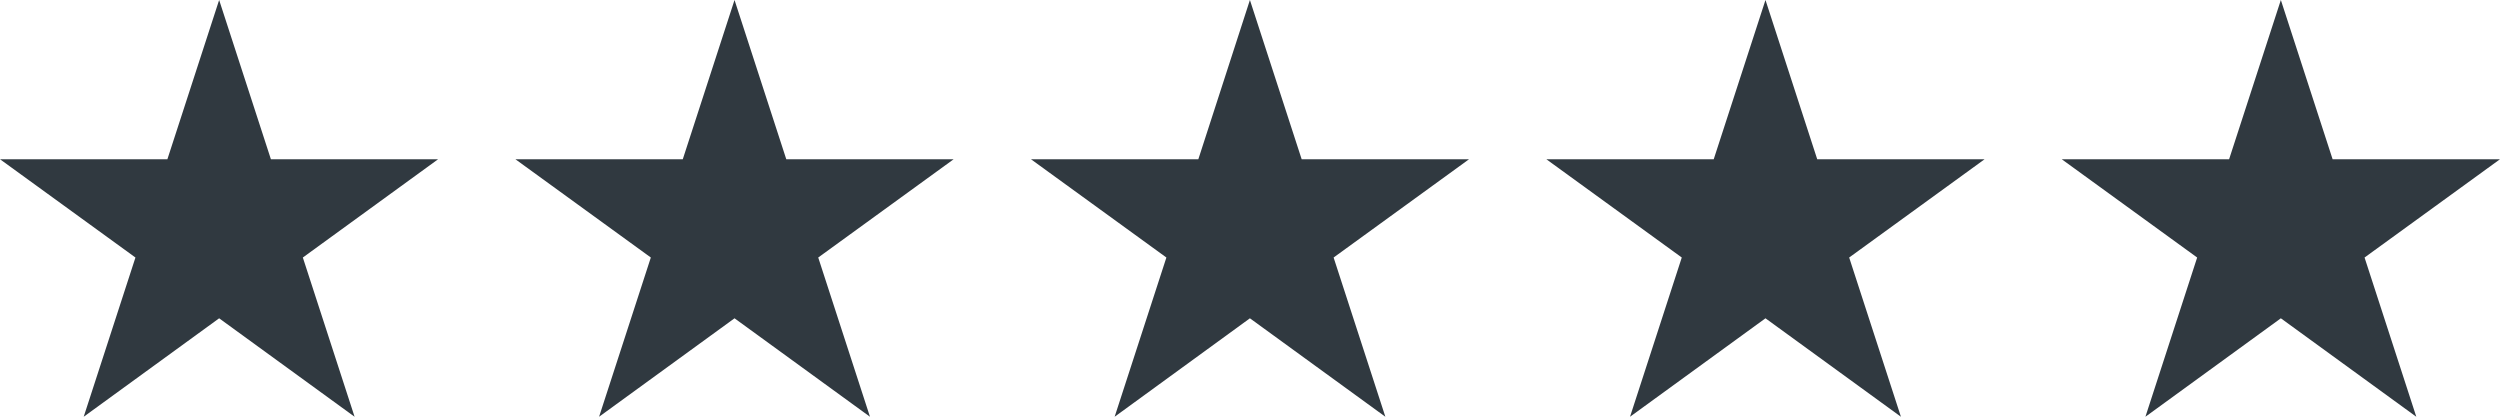
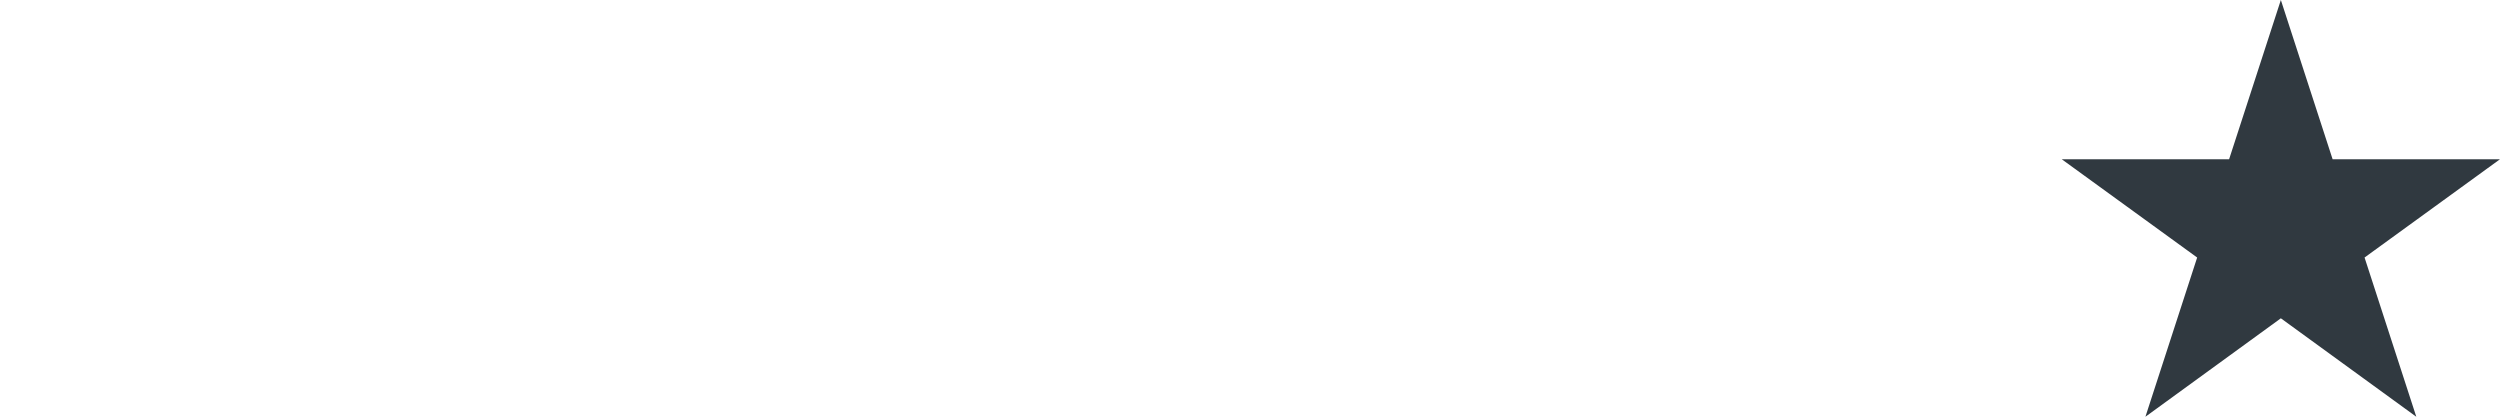
<svg xmlns="http://www.w3.org/2000/svg" viewBox="0 0 143.97 24">
  <defs>
    <style>.cls-1{fill:#303940;}</style>
  </defs>
  <title>Asset 20</title>
  <g id="Layer_2" data-name="Layer 2">
    <g id="Content">
-       <polygon class="cls-1" points="12.62 0 15.6 9.17 25.23 9.17 17.44 14.83 20.42 24 12.62 18.33 4.82 24 7.8 14.83 0 9.17 9.64 9.17 12.62 0" />
-       <polygon class="cls-1" points="42.3 0 45.28 9.17 54.92 9.17 47.12 14.83 50.1 24 42.3 18.33 34.5 24 37.48 14.83 29.68 9.17 39.32 9.17 42.3 0" />
-       <polygon class="cls-1" points="71.98 0 74.96 9.17 84.6 9.17 76.8 14.83 79.78 24 71.98 18.33 64.19 24 67.17 14.83 59.37 9.17 69.01 9.17 71.98 0" />
-       <polygon class="cls-1" points="101.67 0 104.65 9.17 114.29 9.17 106.49 14.83 109.47 24 101.67 18.33 93.87 24 96.85 14.83 89.05 9.17 98.69 9.17 101.67 0" />
      <polygon class="cls-1" points="131.35 0 134.33 9.17 143.97 9.17 136.17 14.83 139.15 24 131.35 18.33 123.55 24 126.53 14.83 118.73 9.17 128.37 9.17 131.35 0" />
    </g>
  </g>
</svg>